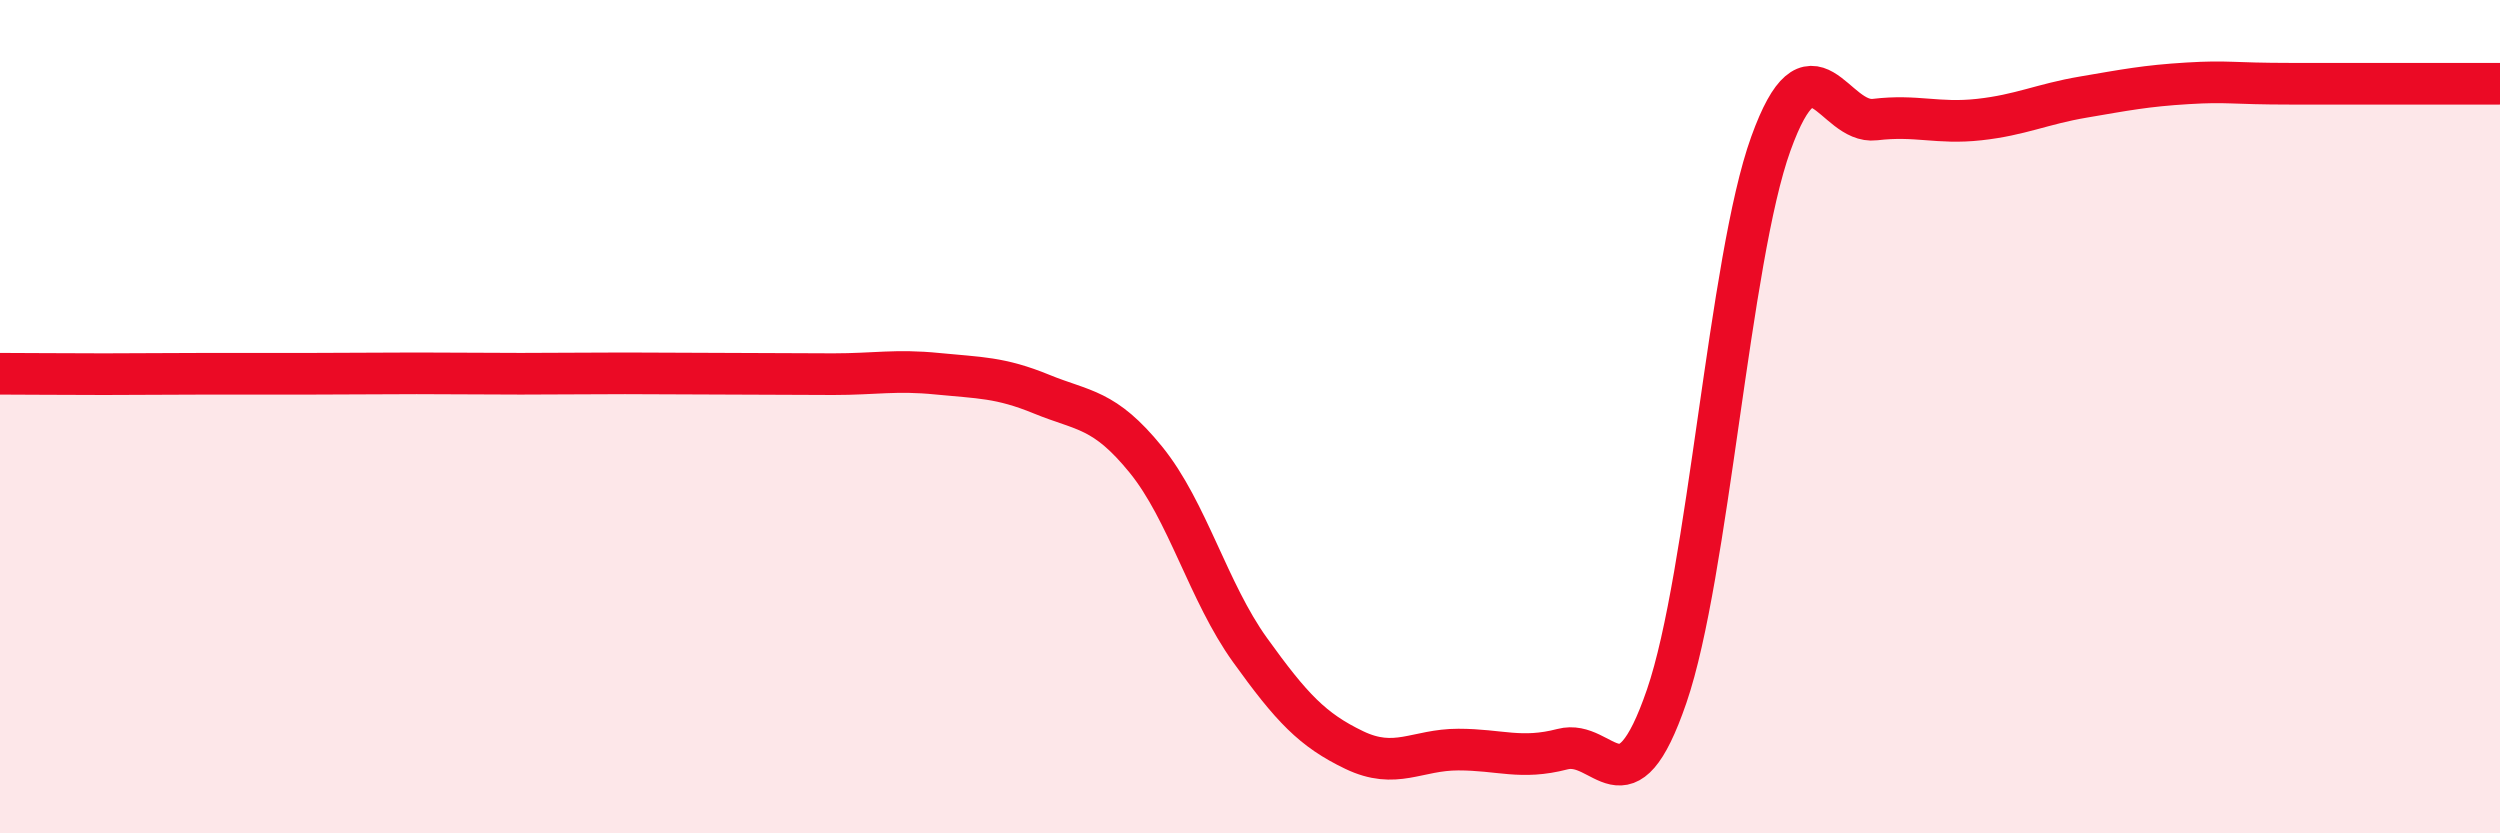
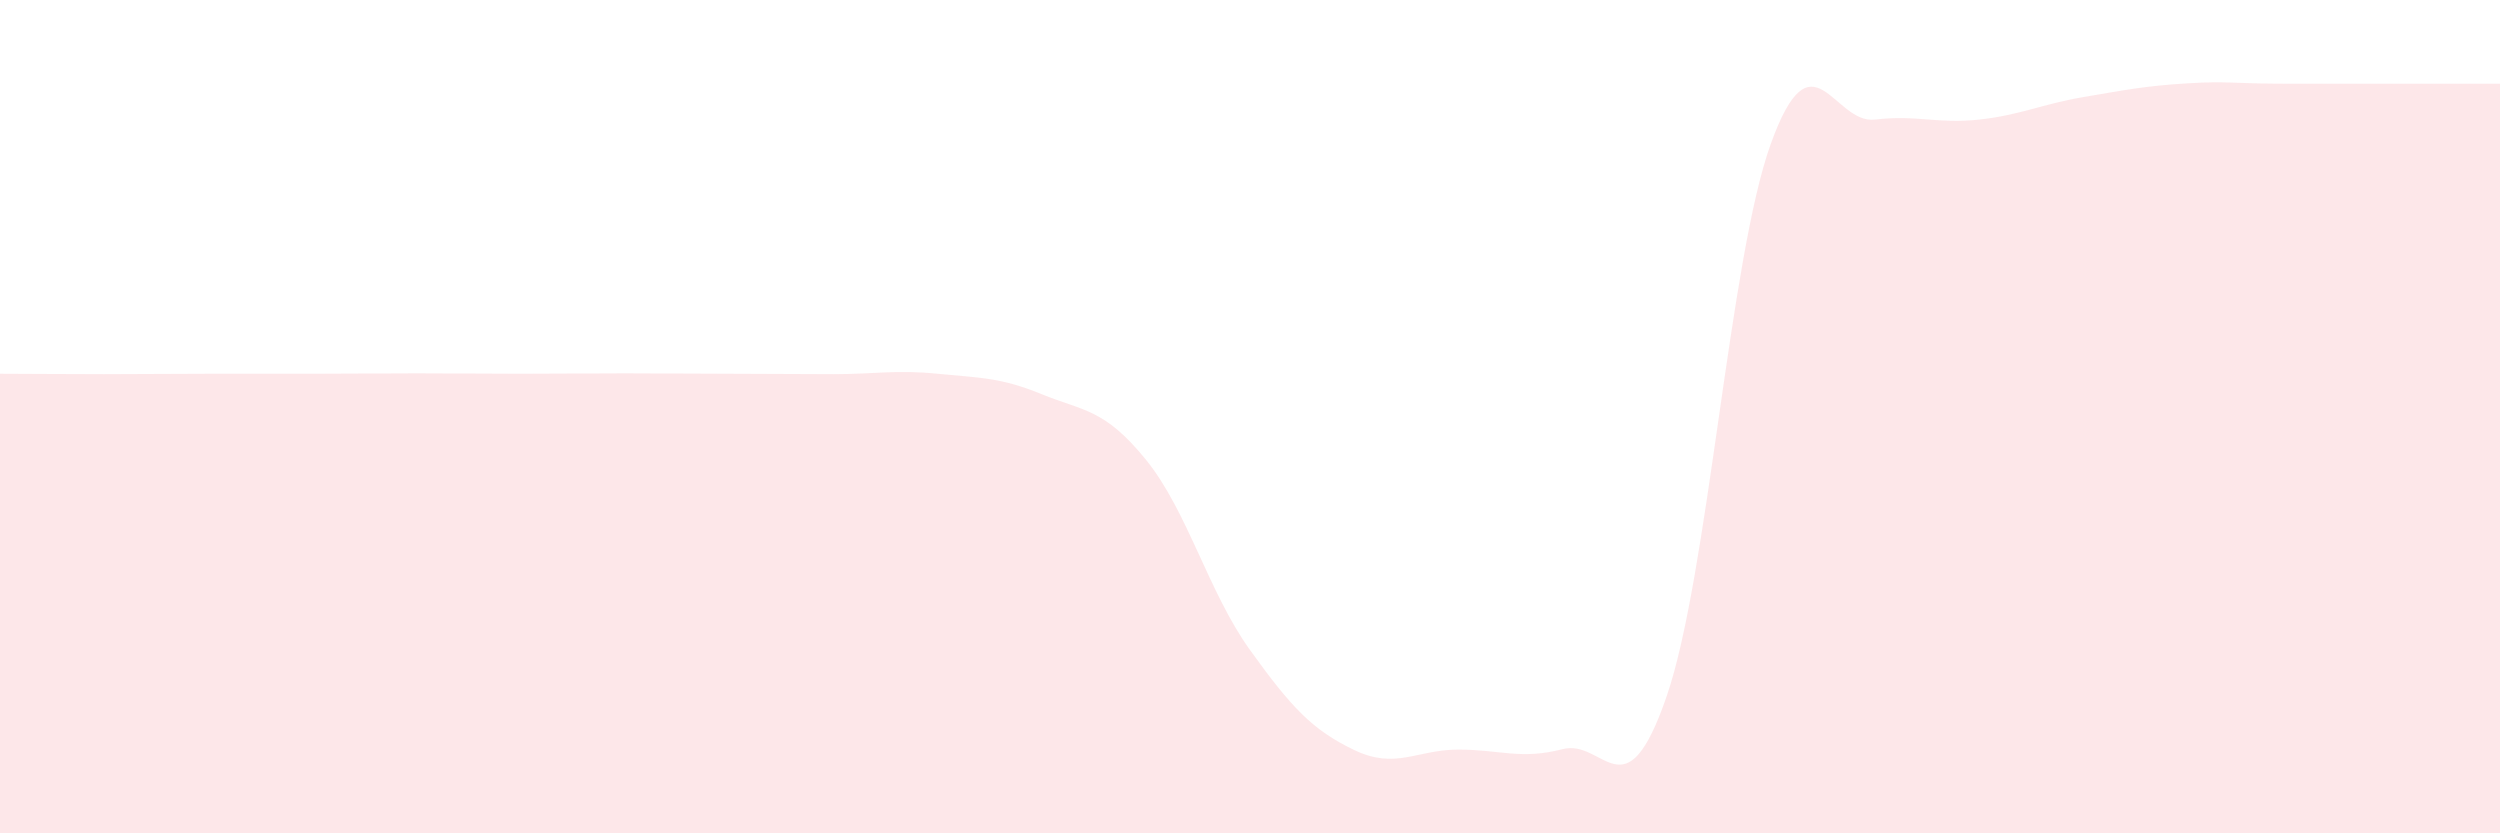
<svg xmlns="http://www.w3.org/2000/svg" width="60" height="20" viewBox="0 0 60 20">
  <path d="M 0,8.97 C 0.5,8.97 1.5,8.98 2.5,8.98 C 3.5,8.98 4,8.97 5,8.97 C 6,8.97 6.5,8.97 7.5,8.97 C 8.5,8.97 9,8.96 10,8.96 C 11,8.96 11.5,8.97 12.5,8.97 C 13.5,8.97 14,8.96 15,8.96 C 16,8.96 16.5,8.97 17.5,8.97 C 18.5,8.97 19,8.98 20,8.98 C 21,8.98 21.5,8.87 22.5,8.97 C 23.5,9.07 24,9.05 25,9.46 C 26,9.87 26.5,9.8 27.5,11.03 C 28.5,12.26 29,14.21 30,15.6 C 31,16.99 31.5,17.52 32.5,18 C 33.5,18.48 34,17.99 35,17.99 C 36,17.99 36.5,18.24 37.5,17.98 C 38.5,17.72 39,19.62 40,16.71 C 41,13.8 41.5,6.22 42.5,3.45 C 43.5,0.68 44,2.99 45,2.87 C 46,2.75 46.5,2.98 47.5,2.87 C 48.5,2.76 49,2.5 50,2.33 C 51,2.16 51.5,2.06 52.5,2 C 53.5,1.94 53.5,2.01 55,2.01 C 56.5,2.01 59,2.01 60,2.01L60 20L0 20Z" fill="#EB0A25" opacity="0.1" stroke-linecap="round" stroke-linejoin="round" />
-   <path d="M 0,8.97 C 0.5,8.97 1.5,8.98 2.5,8.98 C 3.5,8.98 4,8.97 5,8.97 C 6,8.97 6.5,8.97 7.5,8.97 C 8.5,8.97 9,8.96 10,8.96 C 11,8.96 11.5,8.97 12.5,8.97 C 13.5,8.97 14,8.96 15,8.96 C 16,8.96 16.5,8.97 17.5,8.97 C 18.5,8.97 19,8.98 20,8.98 C 21,8.98 21.5,8.87 22.5,8.97 C 23.5,9.07 24,9.05 25,9.46 C 26,9.87 26.5,9.8 27.5,11.03 C 28.5,12.26 29,14.21 30,15.6 C 31,16.99 31.5,17.52 32.5,18 C 33.5,18.48 34,17.99 35,17.99 C 36,17.99 36.5,18.24 37.5,17.98 C 38.5,17.72 39,19.62 40,16.71 C 41,13.8 41.5,6.22 42.5,3.45 C 43.5,0.68 44,2.99 45,2.87 C 46,2.75 46.5,2.98 47.5,2.87 C 48.5,2.76 49,2.5 50,2.33 C 51,2.16 51.5,2.06 52.5,2 C 53.5,1.94 53.5,2.01 55,2.01 C 56.5,2.01 59,2.01 60,2.01" stroke="#EB0A25" stroke-width="1" fill="none" stroke-linecap="round" stroke-linejoin="round" />
</svg>